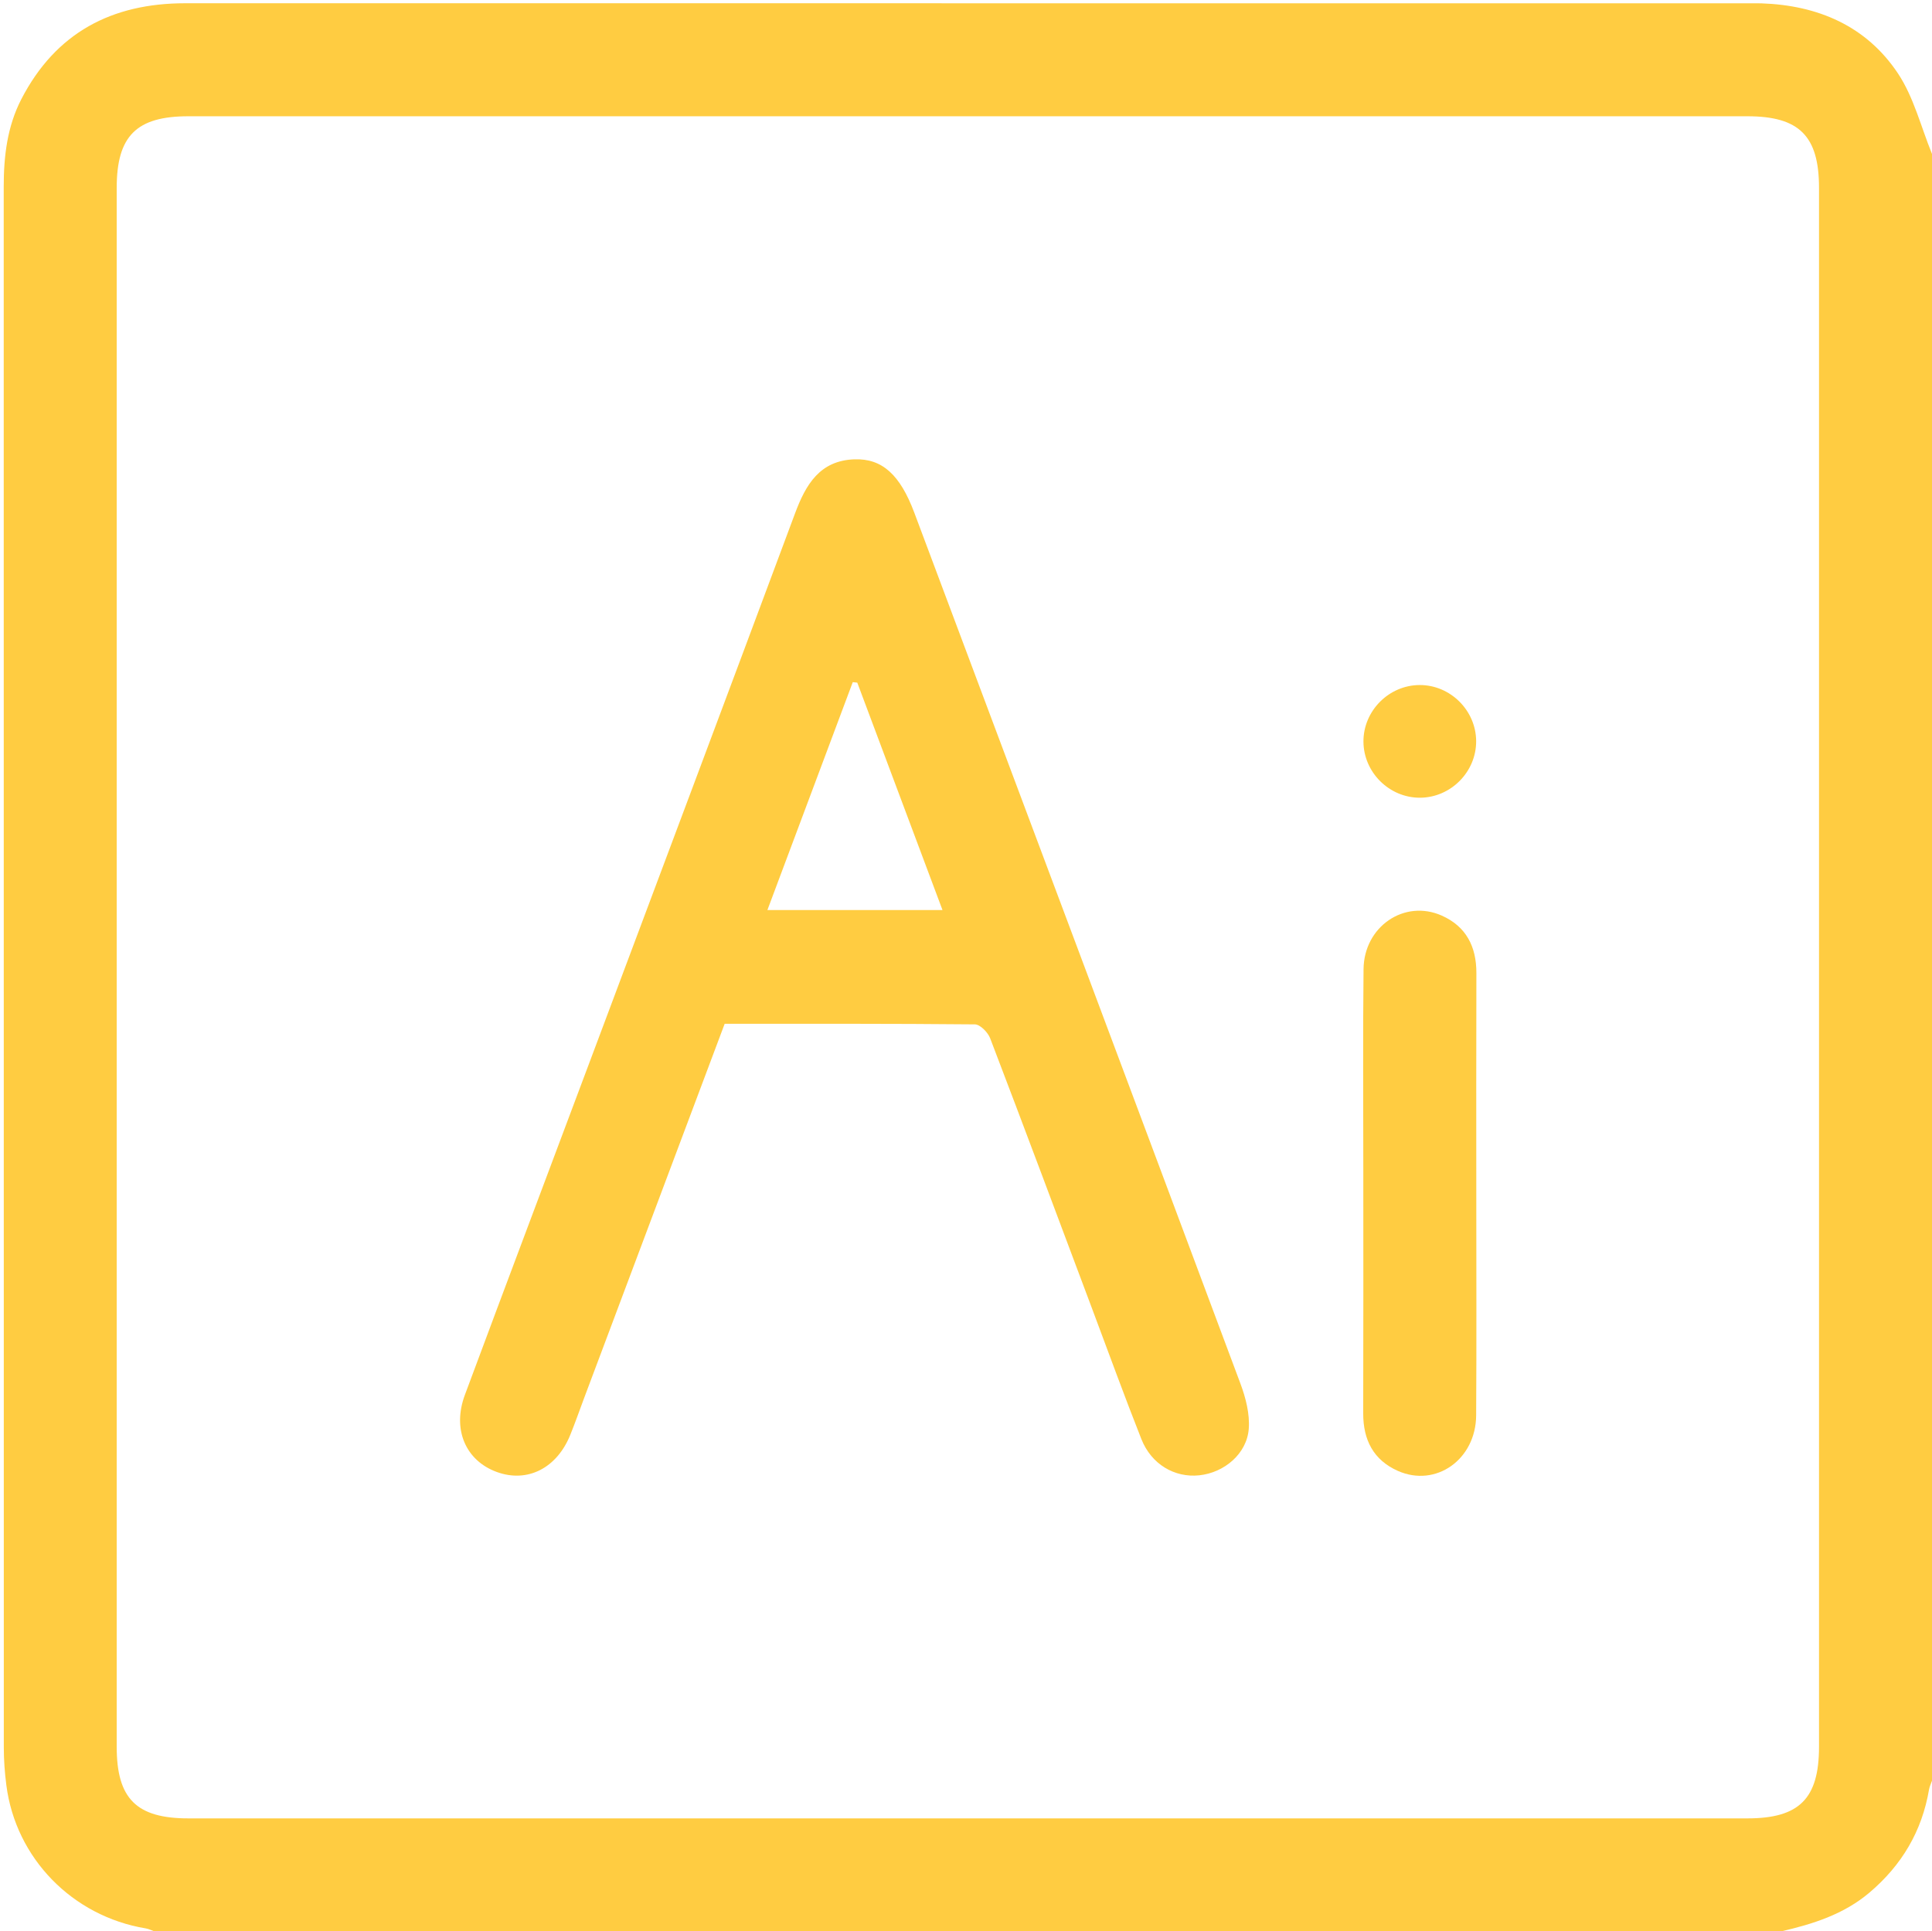
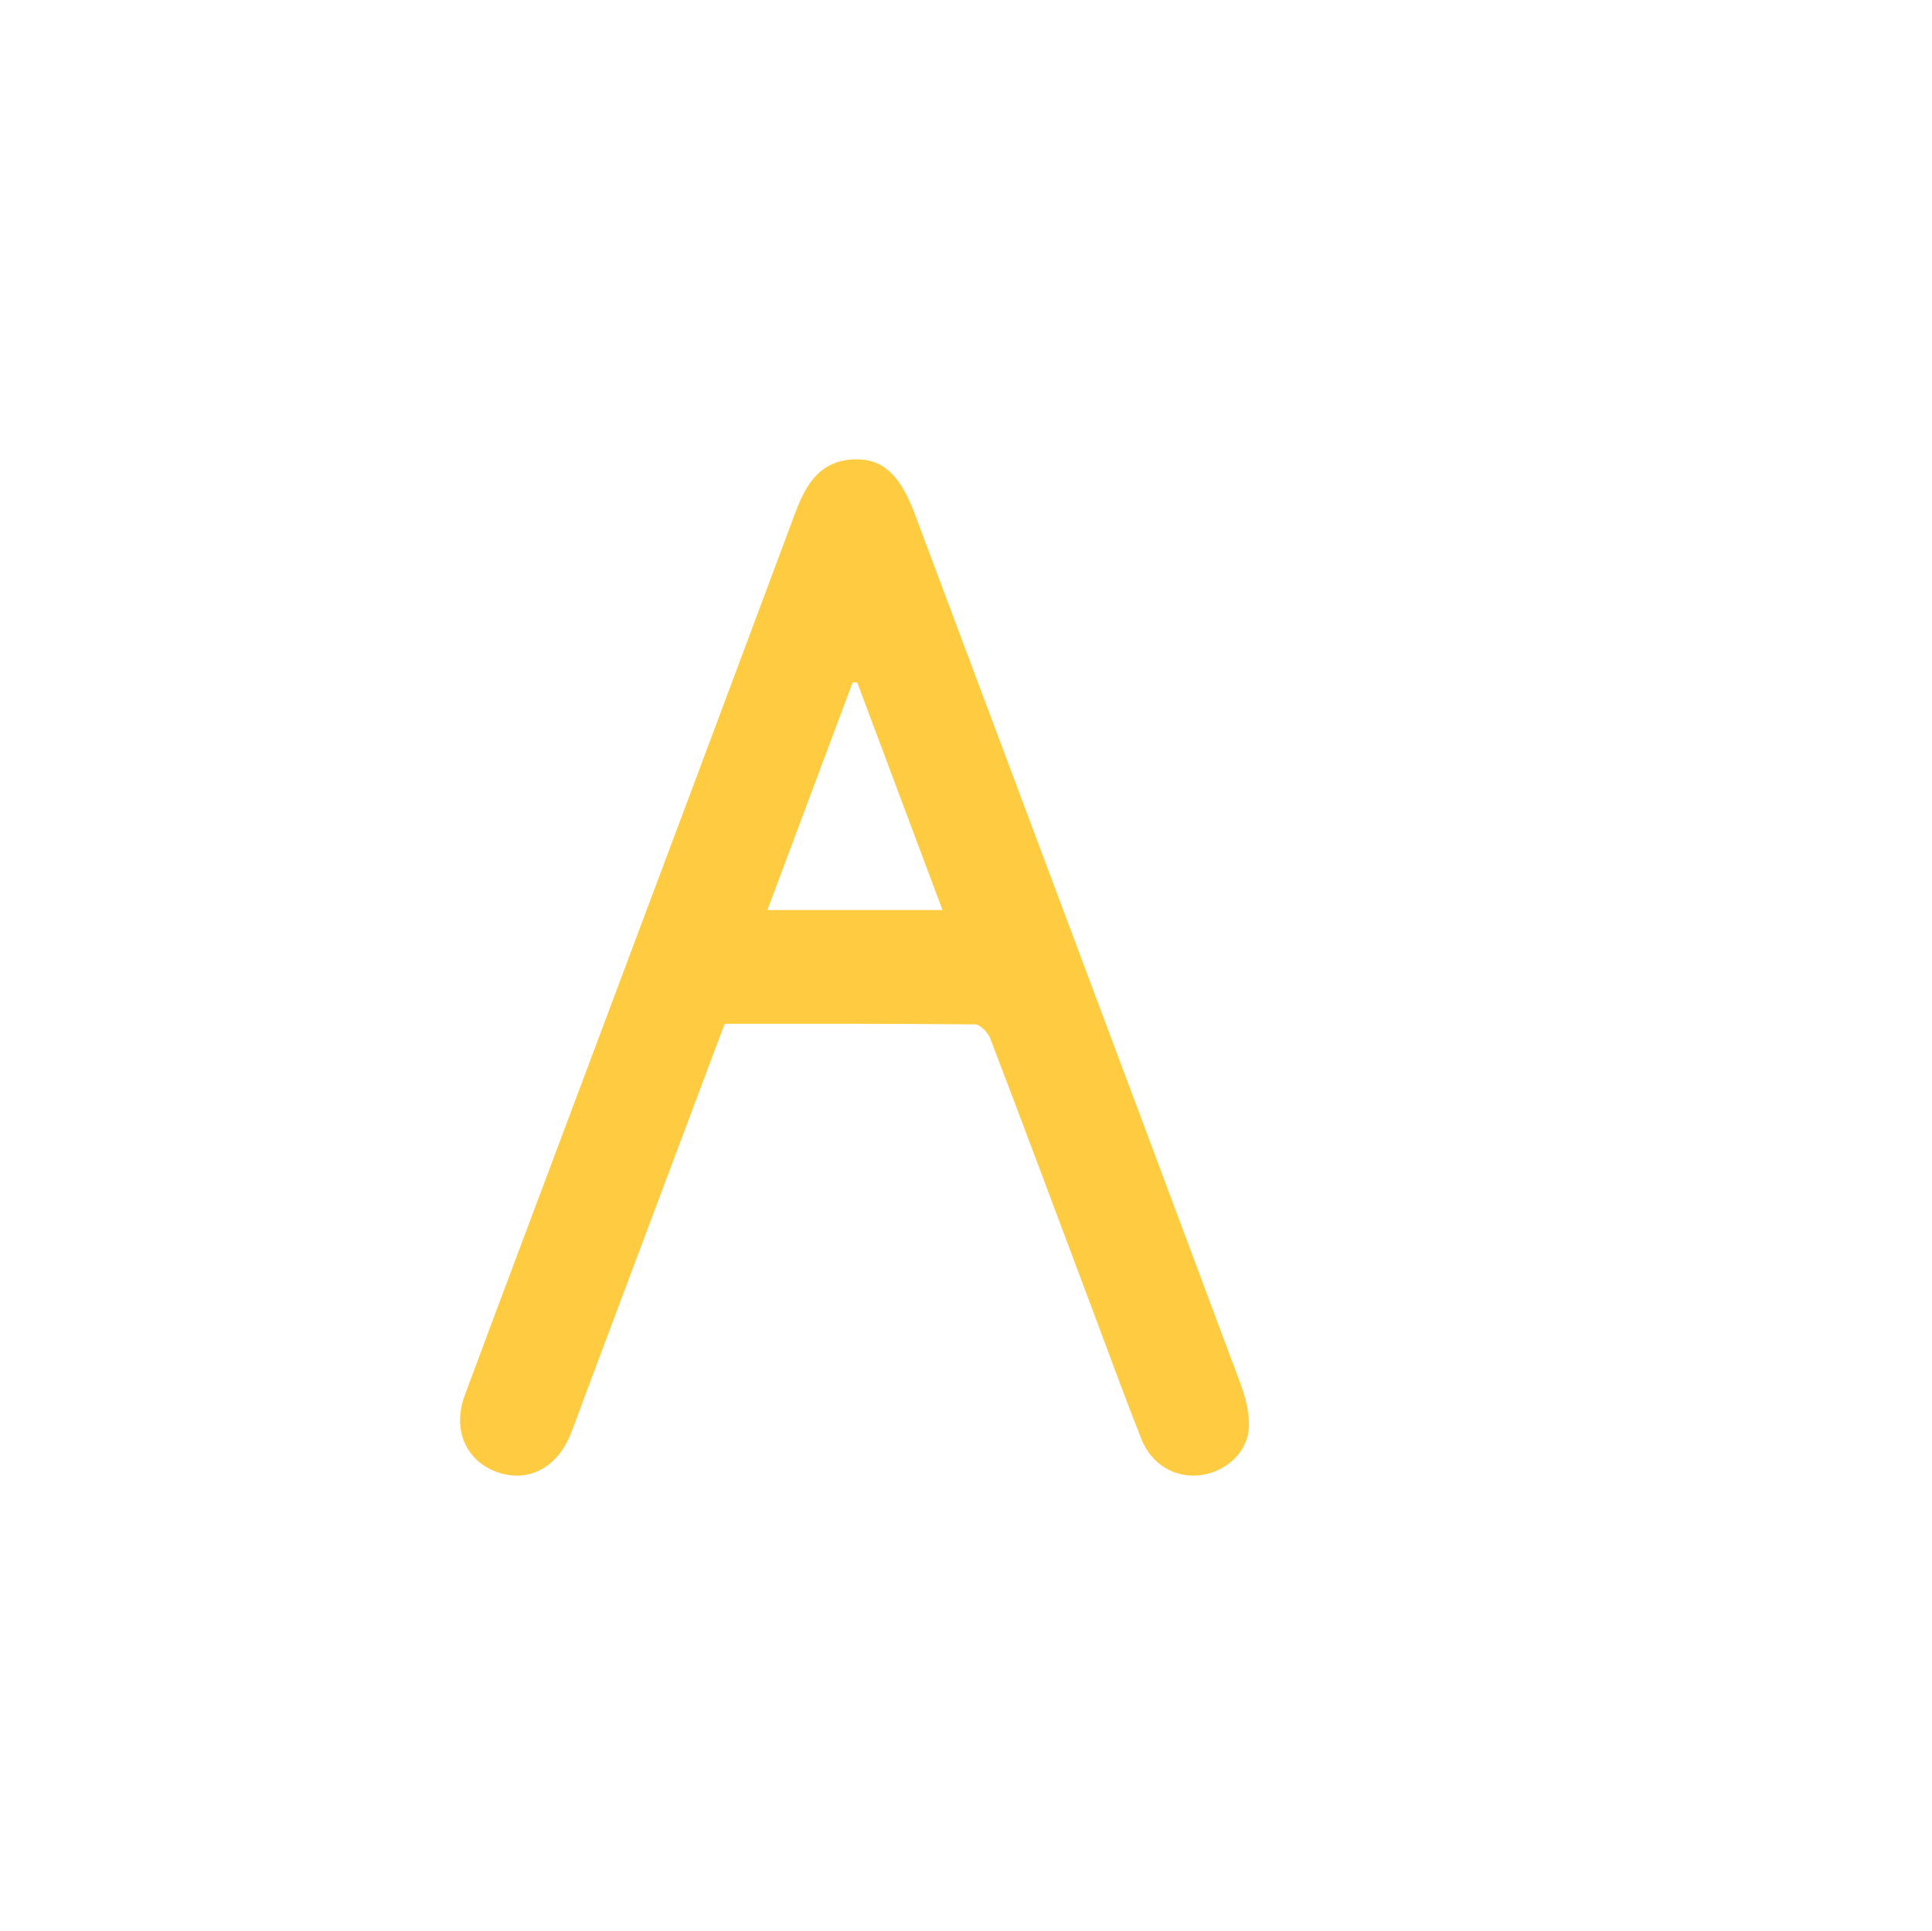
<svg xmlns="http://www.w3.org/2000/svg" version="1.1" id="Calque_1" x="0px" y="0px" viewBox="0 0 410.39 410.3" style="enable-background:new 0 0 410.39 410.3;" xml:space="preserve">
  <style type="text/css">
	.st0{fill:#FFCC41;}
</style>
-   <path class="st0" d="M410.39,32.7c0,115.2,0,230.4,0,345.6c-0.21,0.62-0.52,1.23-0.63,1.87c-1.51,8.88-5.8,16.09-12.67,21.91  c-5.45,4.61-11.95,6.65-18.7,8.22c-115.2,0-230.4,0-345.6,0c-0.62-0.22-1.22-0.53-1.85-0.63c-15.56-2.58-27.6-14.9-29.59-30.42  c-0.34-2.64-0.54-5.31-0.54-7.96C0.79,260.75,0.79,150.21,0.79,39.68c0-6.46,0.73-12.77,3.74-18.61  C11.83,6.94,23.74,0.69,39.35,0.69c110.8,0.01,221.6,0.01,332.4,0.01c0.8,0,1.6-0.01,2.4,0.01c12.03,0.41,22.31,4.81,29.03,14.92  C406.53,20.69,408.05,26.97,410.39,32.7z M386.39,205.5c0-55.2,0-110.4,0-165.6c0-11.01-4.19-15.2-15.21-15.2  c-110.4,0-220.79,0-331.19,0c-11.01,0-15.2,4.19-15.2,15.21c0,110.4,0,220.79,0,331.19c0,11.01,4.19,15.2,15.21,15.2  c110.4,0,220.79,0,331.19,0c11.01,0,15.2-4.19,15.2-15.21C386.39,315.89,386.39,260.69,386.39,205.5z" />
  <path class="st0" d="M153.93,217.5c-10.01,26.67-19.93,53.07-29.84,79.47c-0.98,2.62-1.9,5.26-2.95,7.85  c-2.87,7.1-9.11,10.25-15.59,7.9c-6.64-2.41-9.53-9.06-6.8-16.39c8.77-23.57,17.65-47.09,26.47-70.64  c14.57-38.87,29.17-77.73,43.66-116.63c2.28-6.12,5.25-11.22,12.61-11.48c5.91-0.21,9.7,3.29,12.71,11.3  c23.11,61.67,46.25,123.33,69.28,185.03c1.13,3.03,2.02,6.47,1.78,9.62c-0.4,5.31-5.2,9.33-10.52,9.89  c-5.22,0.55-10.17-2.33-12.29-7.69c-3.62-9.15-6.98-18.41-10.44-27.63c-7.2-19.18-14.36-38.38-21.68-57.52  c-0.48-1.26-2.13-2.95-3.25-2.96C189.5,217.45,171.91,217.5,153.93,217.5z M182.1,145.02c-0.32-0.03-0.64-0.07-0.96-0.1  c-6.02,16.06-12.04,32.13-18.13,48.41c12.59,0,24.65,0,37.19,0C194.08,177.03,188.09,161.03,182.1,145.02z" />
-   <path class="st0" d="M313.59,253.9c0,15.6,0.07,31.2-0.03,46.79c-0.06,9.37-8.55,15.37-16.63,11.79c-5.18-2.3-7.37-6.58-7.36-12.2  c0.05-17.33,0.02-34.66,0.02-51.99c0-14.13-0.1-28.26,0.05-42.39c0.09-9.07,8.68-14.91,16.61-11.39c5.18,2.3,7.37,6.58,7.36,12.2  C313.56,222.44,313.59,238.17,313.59,253.9z" />
-   <path class="st0" d="M313.56,157.45c0.03,6.53-5.39,11.99-11.92,12.02c-6.53,0.03-11.99-5.39-12.02-11.92  c-0.03-6.53,5.39-11.99,11.92-12.02C308.07,145.5,313.53,150.92,313.56,157.45z" />
</svg>